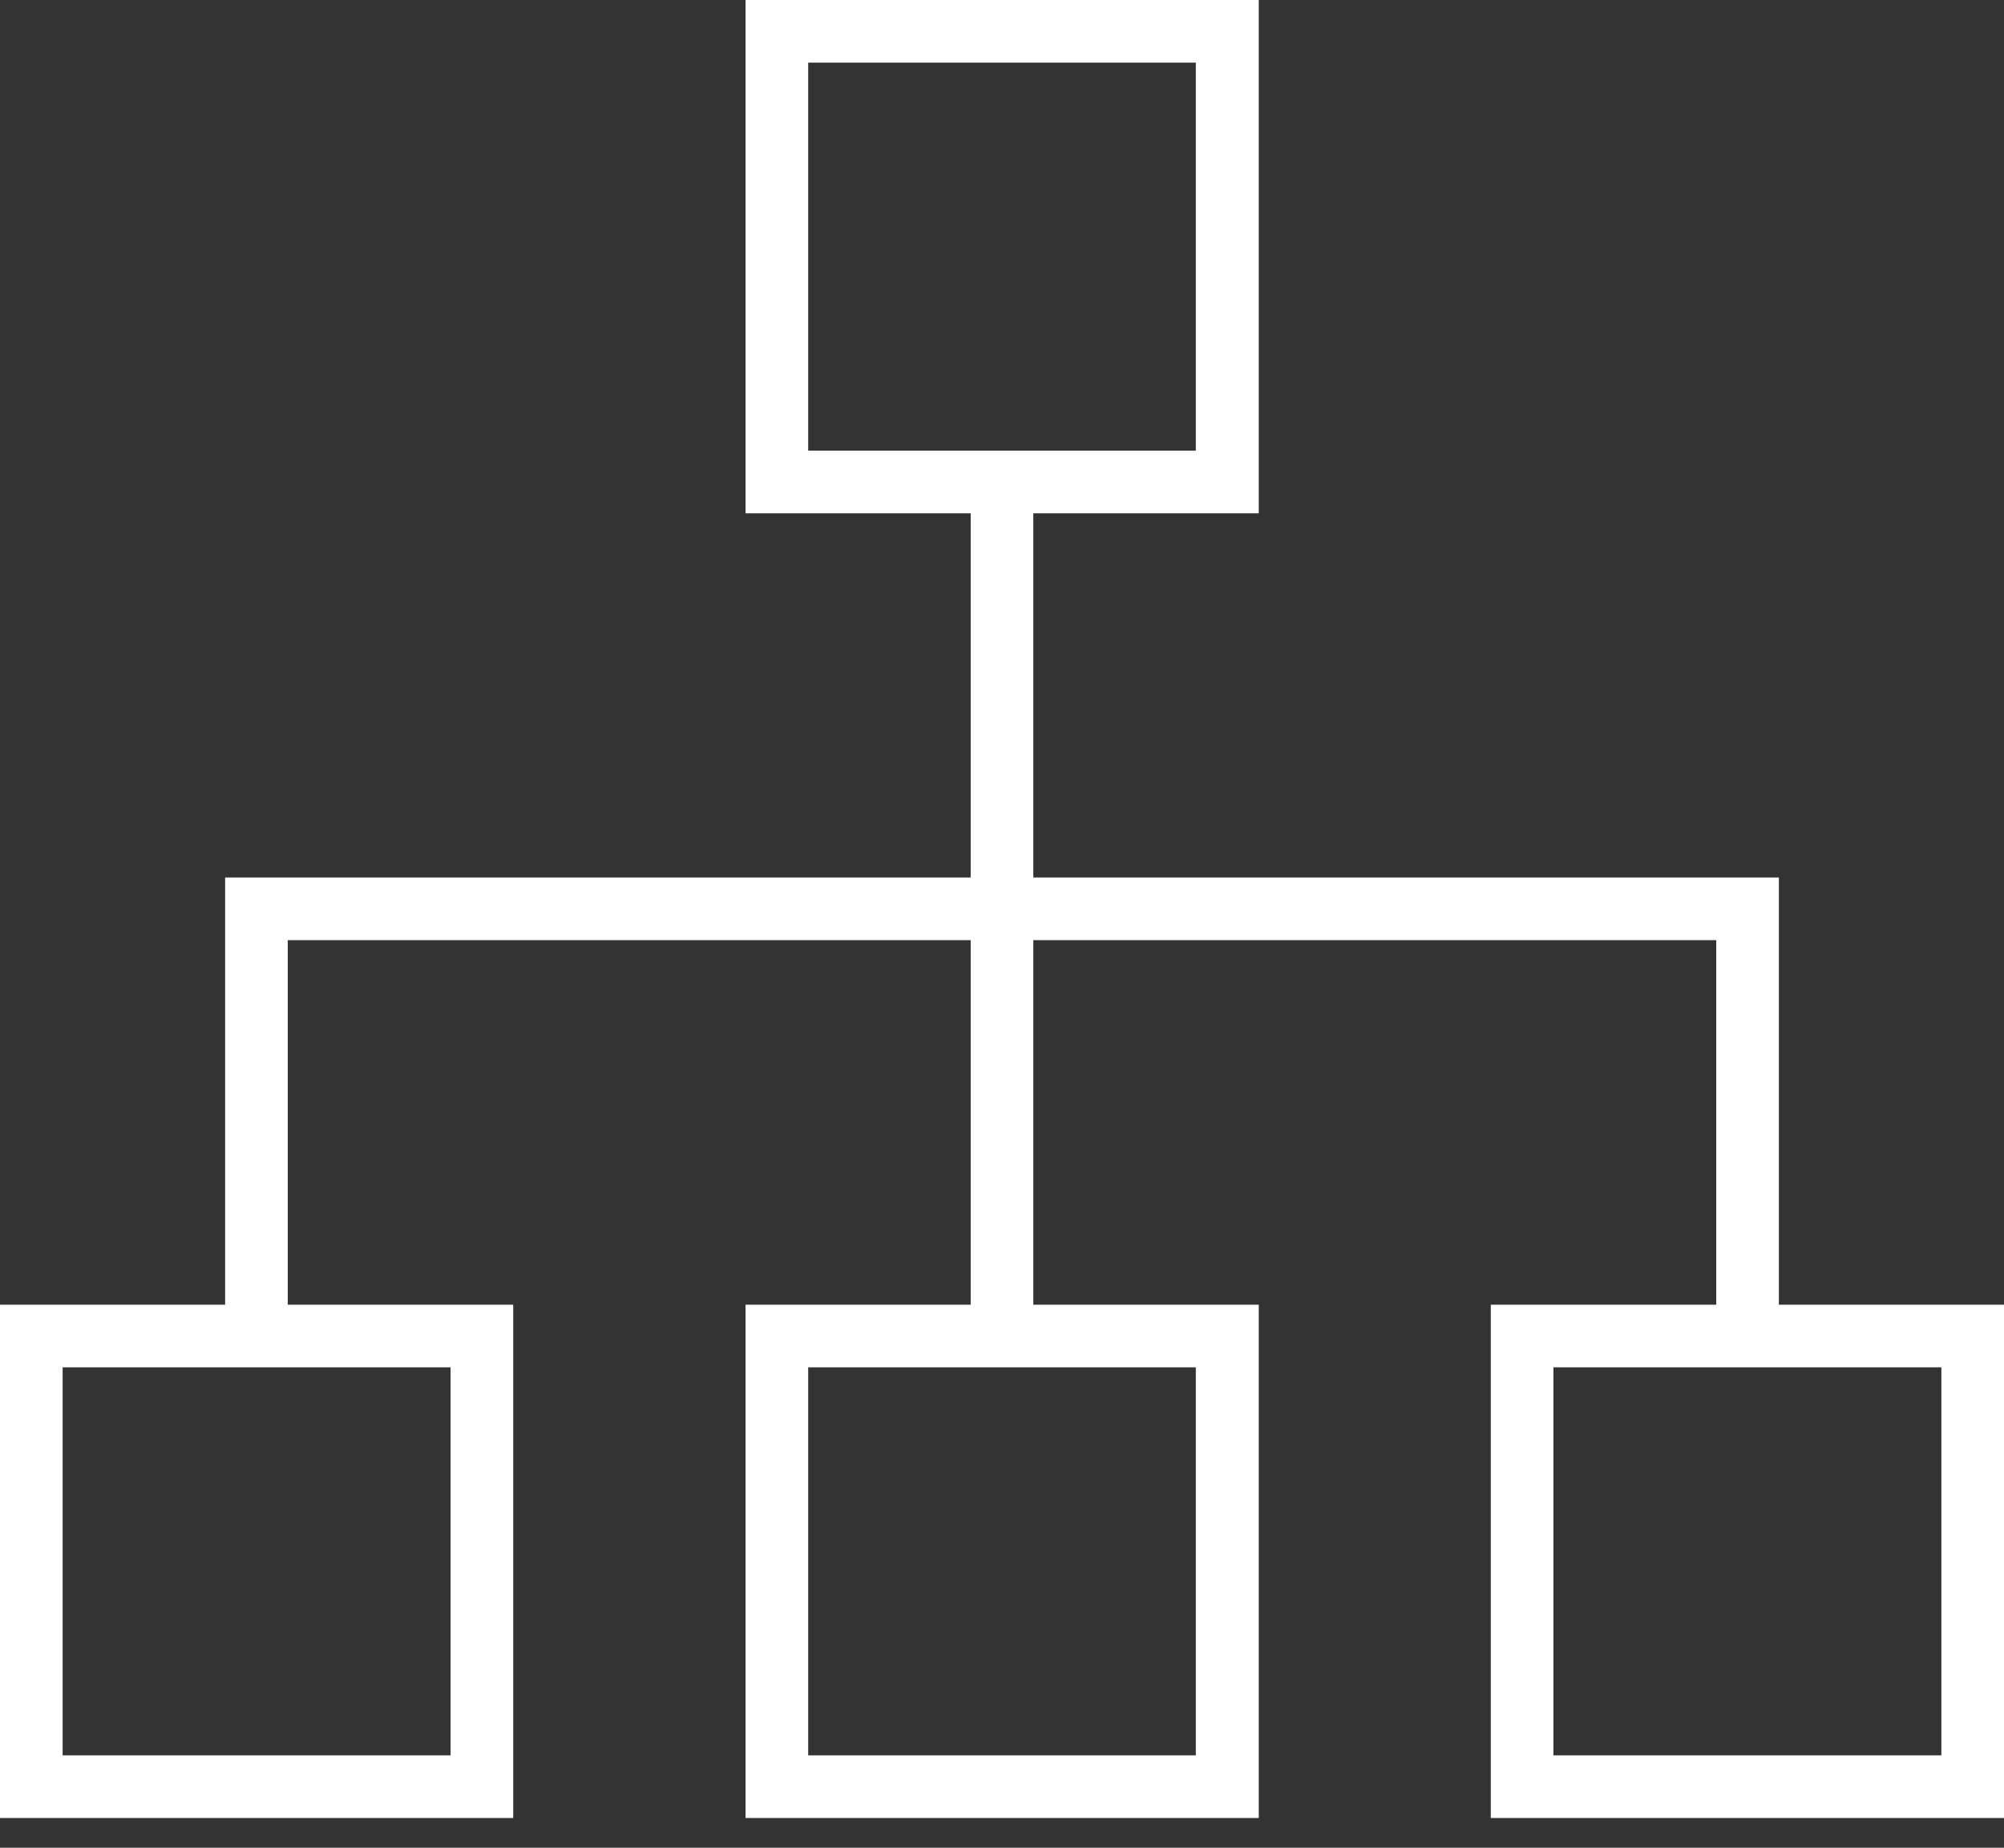
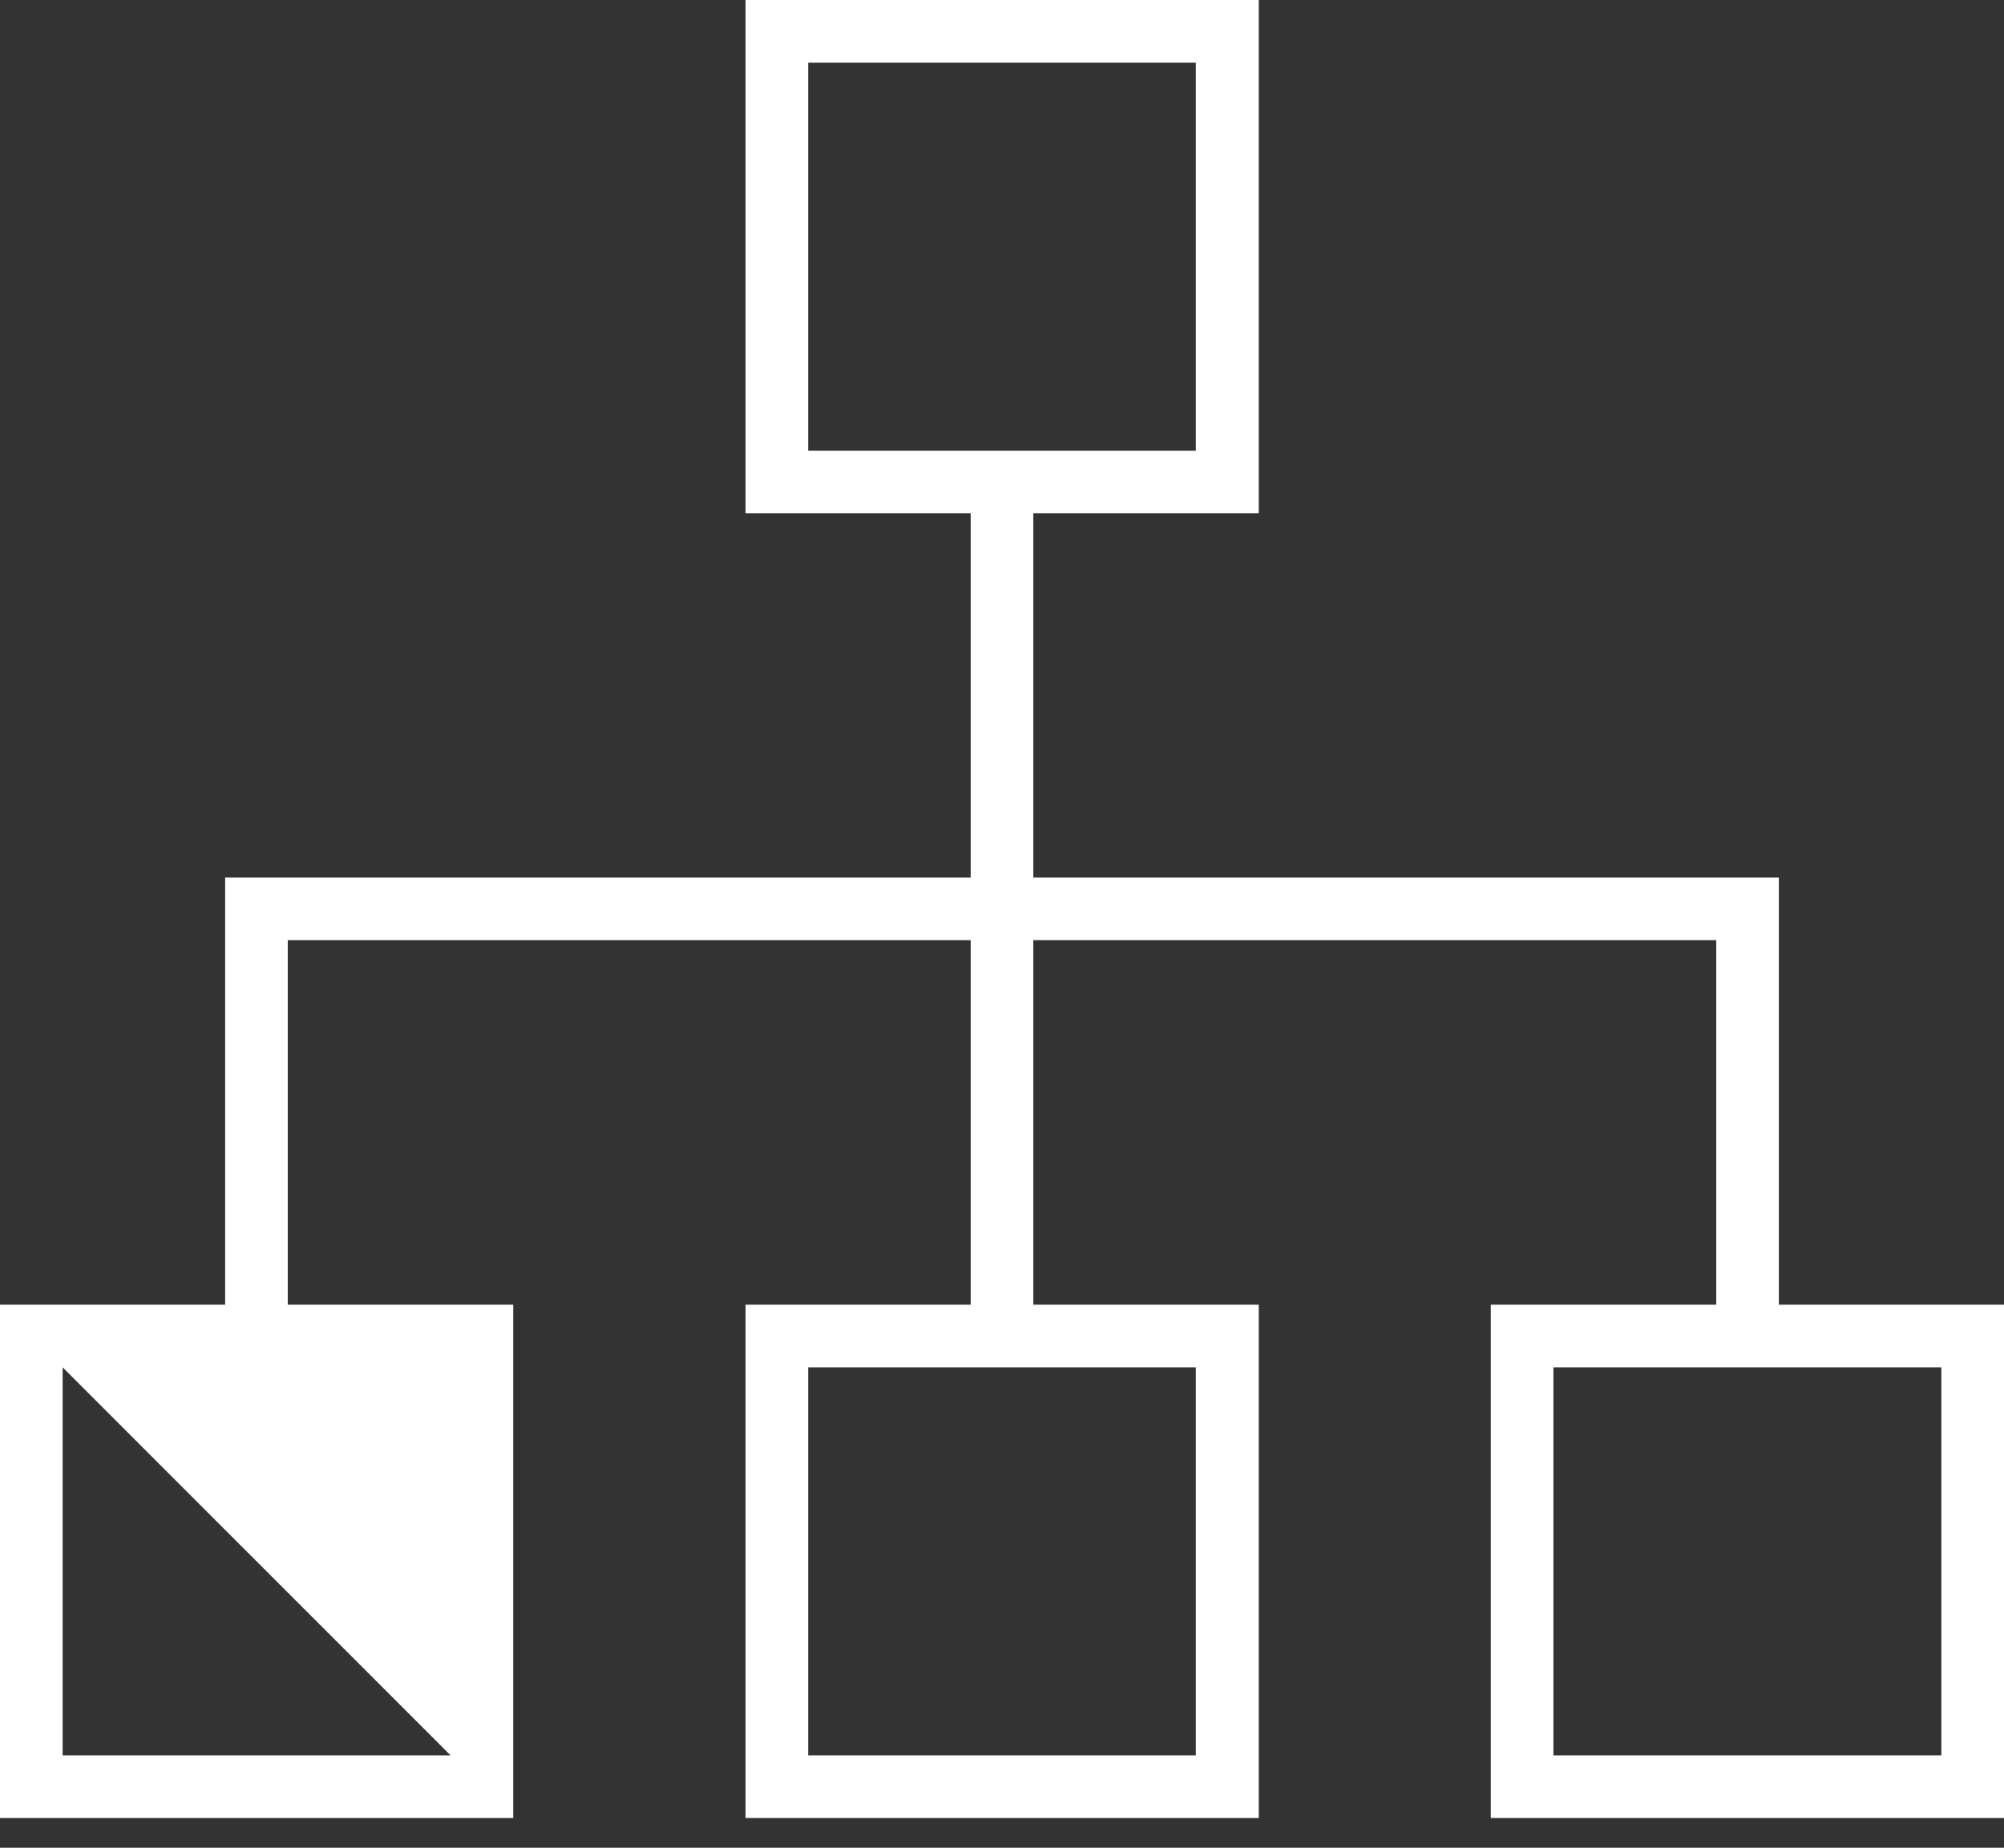
<svg xmlns="http://www.w3.org/2000/svg" width="64px" height="59px" viewBox="0 0 64 59" version="1.1">
  <rect x="0" y="0" width="64" height="59" fill="#333333" stroke="none" />
  <title>konzerne</title>
  <g id="Diamant-Startseite,-Produktseite-und-Menü" stroke="none" stroke-width="1" fill="none" fill-rule="evenodd">
    <g id="Success-Story-V2" transform="translate(-1176, -741)" fill="#FFFFFF" fill-rule="nonzero">
      <g id="konzerne" transform="translate(1176, 741)">
-         <path d="M56.81,41.66 L56.81,28.02 L33,28.02 L33,16.39 L40.2,16.39 L40.2,-4.54747351e-13 L40.19,-4.54747351e-13 L23.81,-4.54747351e-13 L23.81,16.39 L31,16.39 L31,28.02 L7.19,28.02 L7.19,41.66 L0,41.66 L0,58.05 L16.39,58.05 L16.39,41.66 L9.19,41.66 L9.19,30.02 L31,30.02 L31,41.66 L23.81,41.66 L23.81,58.05 L40.2,58.05 L40.2,41.66 L40.19,41.66 L33,41.66 L33,30.02 L54.81,30.02 L54.81,41.66 L47.61,41.66 L47.61,58.05 L64,58.05 L64,41.66 L56.81,41.66 Z M25.81,2 L38.19,2 L38.19,14.39 L25.81,14.39 L25.81,2 Z M14.39,56.05 L2,56.05 L2,43.66 L14.39,43.66 L14.39,56.05 Z M38.19,56.05 L25.81,56.05 L25.81,43.66 L38.19,43.66 L38.19,56.05 L38.19,56.05 Z M62,56.05 L49.61,56.05 L49.61,43.66 L62,43.66 L62,56.05 Z" id="Shape" />
+         <path d="M56.81,41.66 L56.81,28.02 L33,28.02 L33,16.39 L40.2,16.39 L40.2,-4.54747351e-13 L40.19,-4.54747351e-13 L23.81,-4.54747351e-13 L23.81,16.39 L31,16.39 L31,28.02 L7.19,28.02 L7.19,41.66 L0,41.66 L0,58.05 L16.39,58.05 L16.39,41.66 L9.19,41.66 L9.19,30.02 L31,30.02 L31,41.66 L23.81,41.66 L23.81,58.05 L40.2,58.05 L40.2,41.66 L40.19,41.66 L33,41.66 L33,30.02 L54.81,30.02 L54.81,41.66 L47.61,41.66 L47.61,58.05 L64,58.05 L64,41.66 L56.81,41.66 Z M25.81,2 L38.19,2 L38.19,14.39 L25.81,14.39 L25.81,2 Z M14.39,56.05 L2,56.05 L2,43.66 L14.39,56.05 Z M38.19,56.05 L25.81,56.05 L25.81,43.66 L38.19,43.66 L38.19,56.05 L38.19,56.05 Z M62,56.05 L49.61,56.05 L49.61,43.66 L62,43.66 L62,56.05 Z" id="Shape" />
      </g>
    </g>
  </g>
</svg>